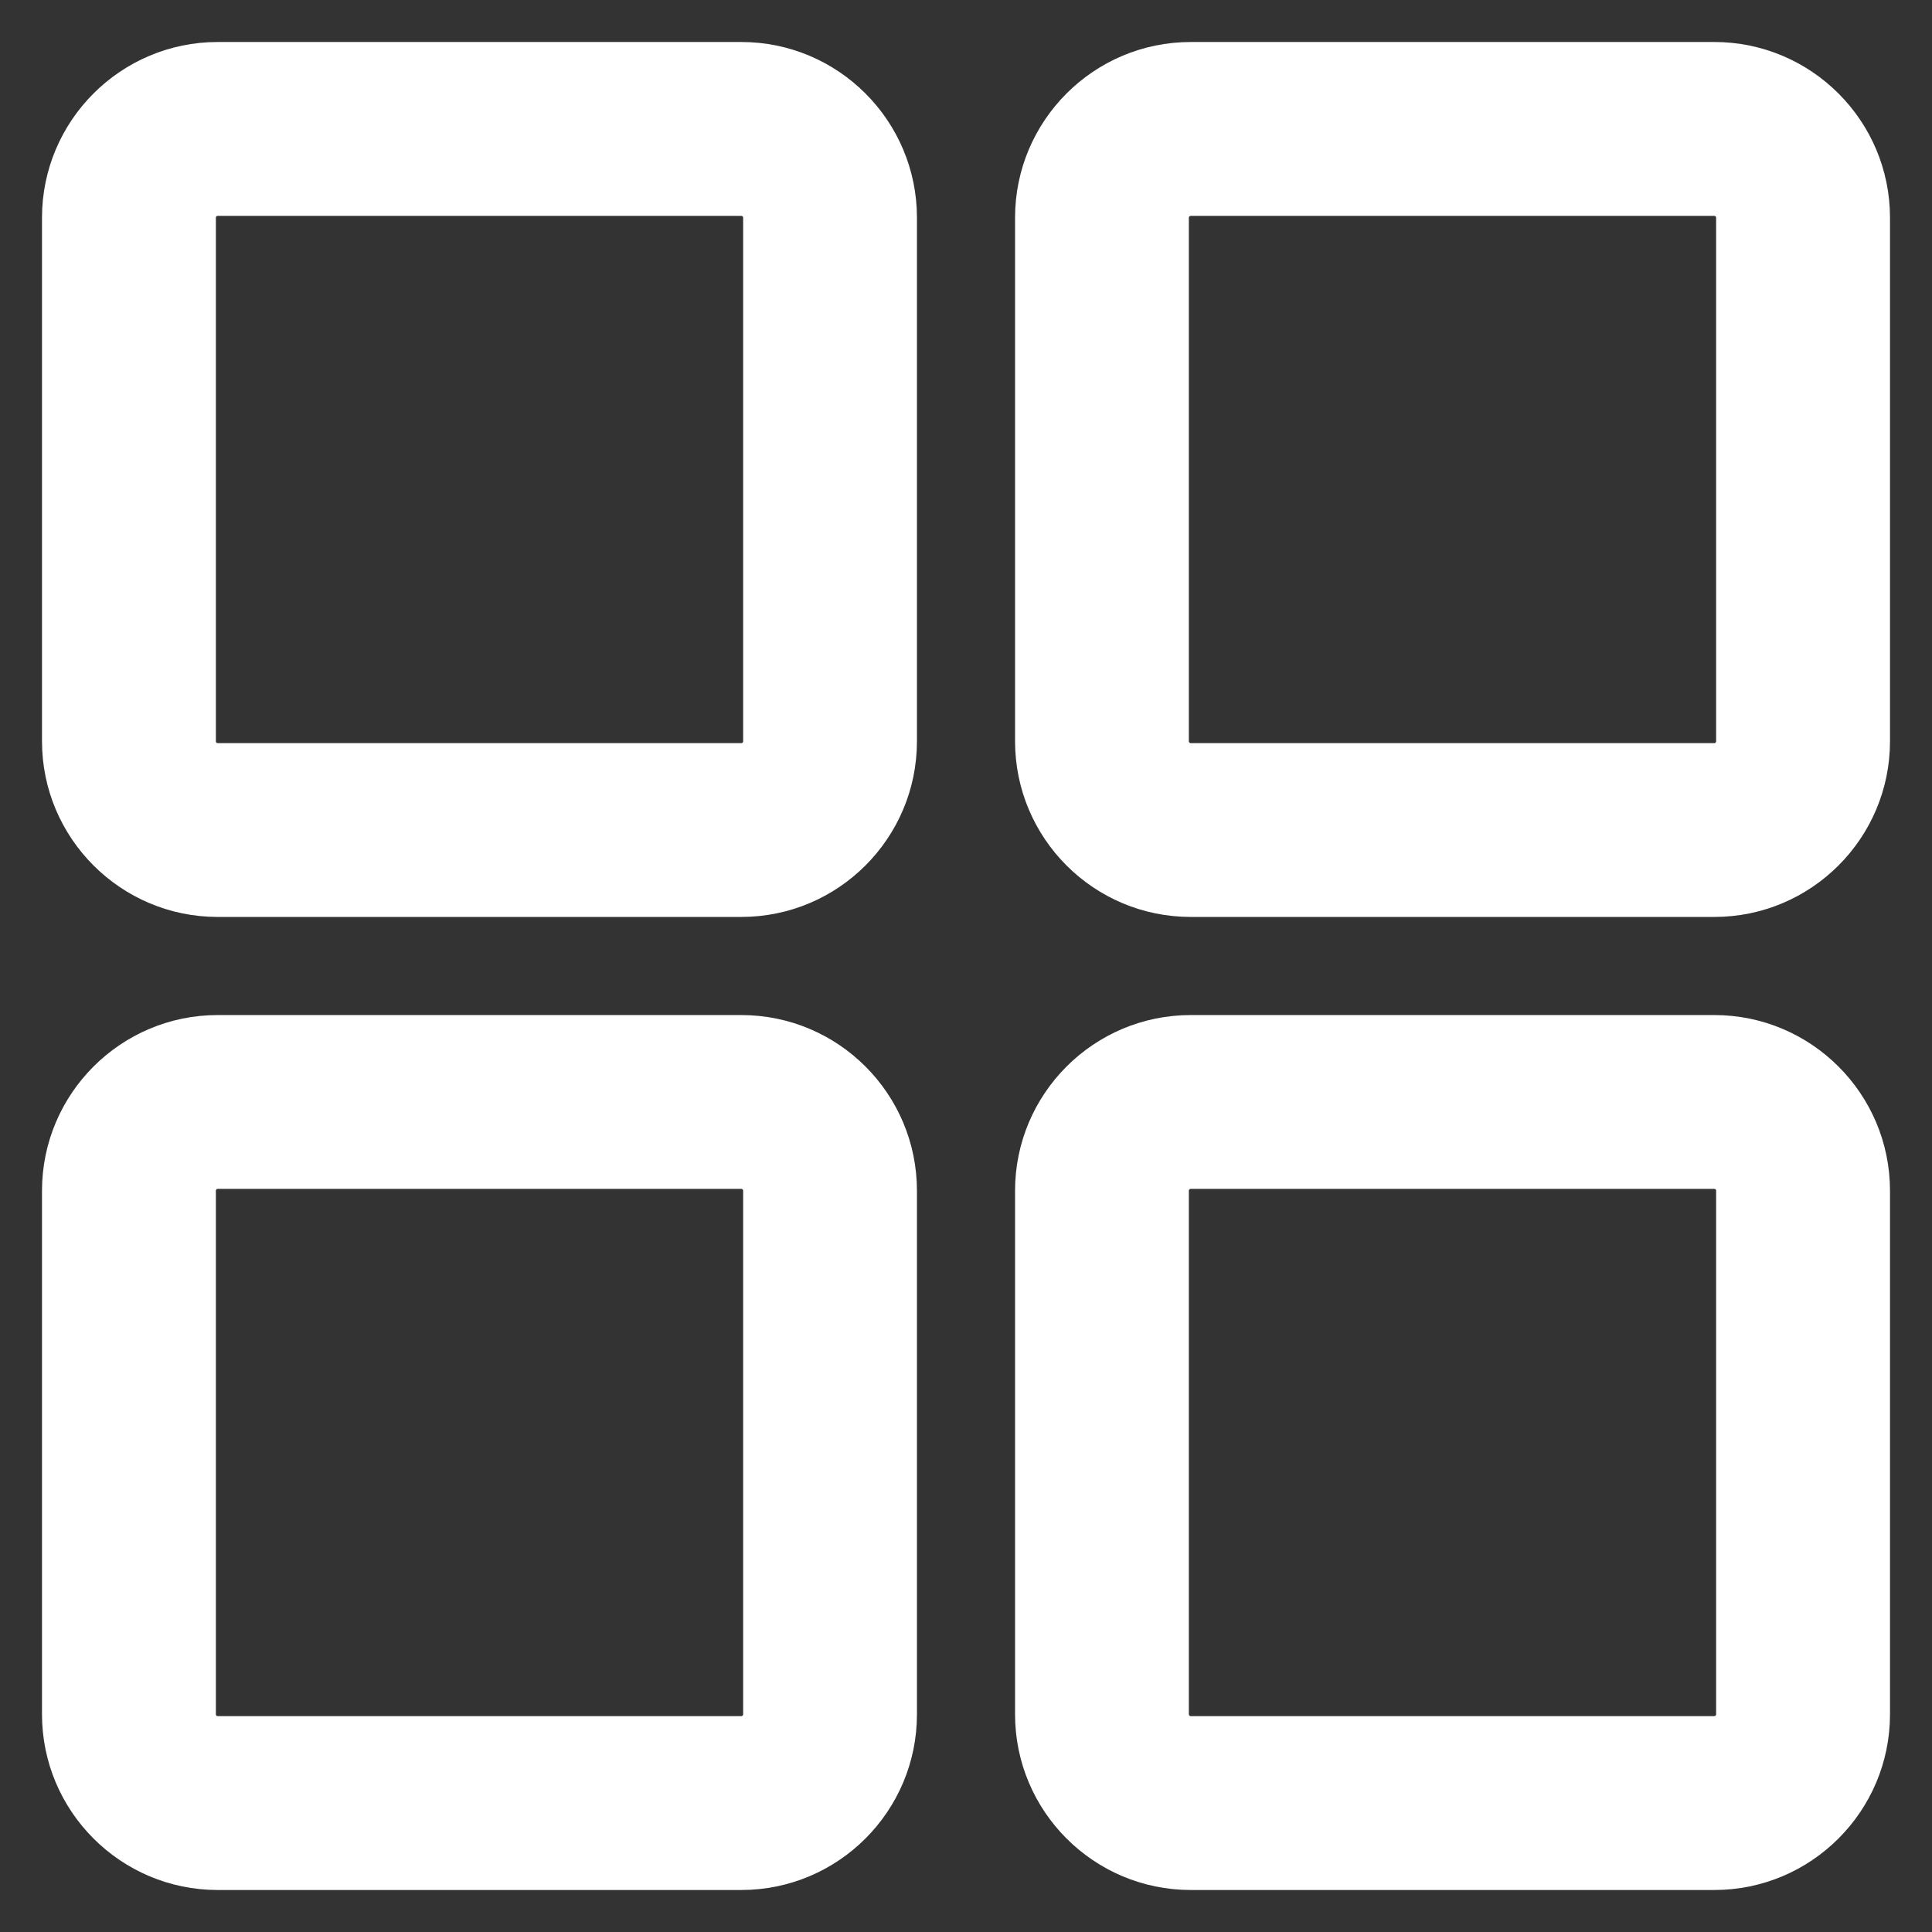
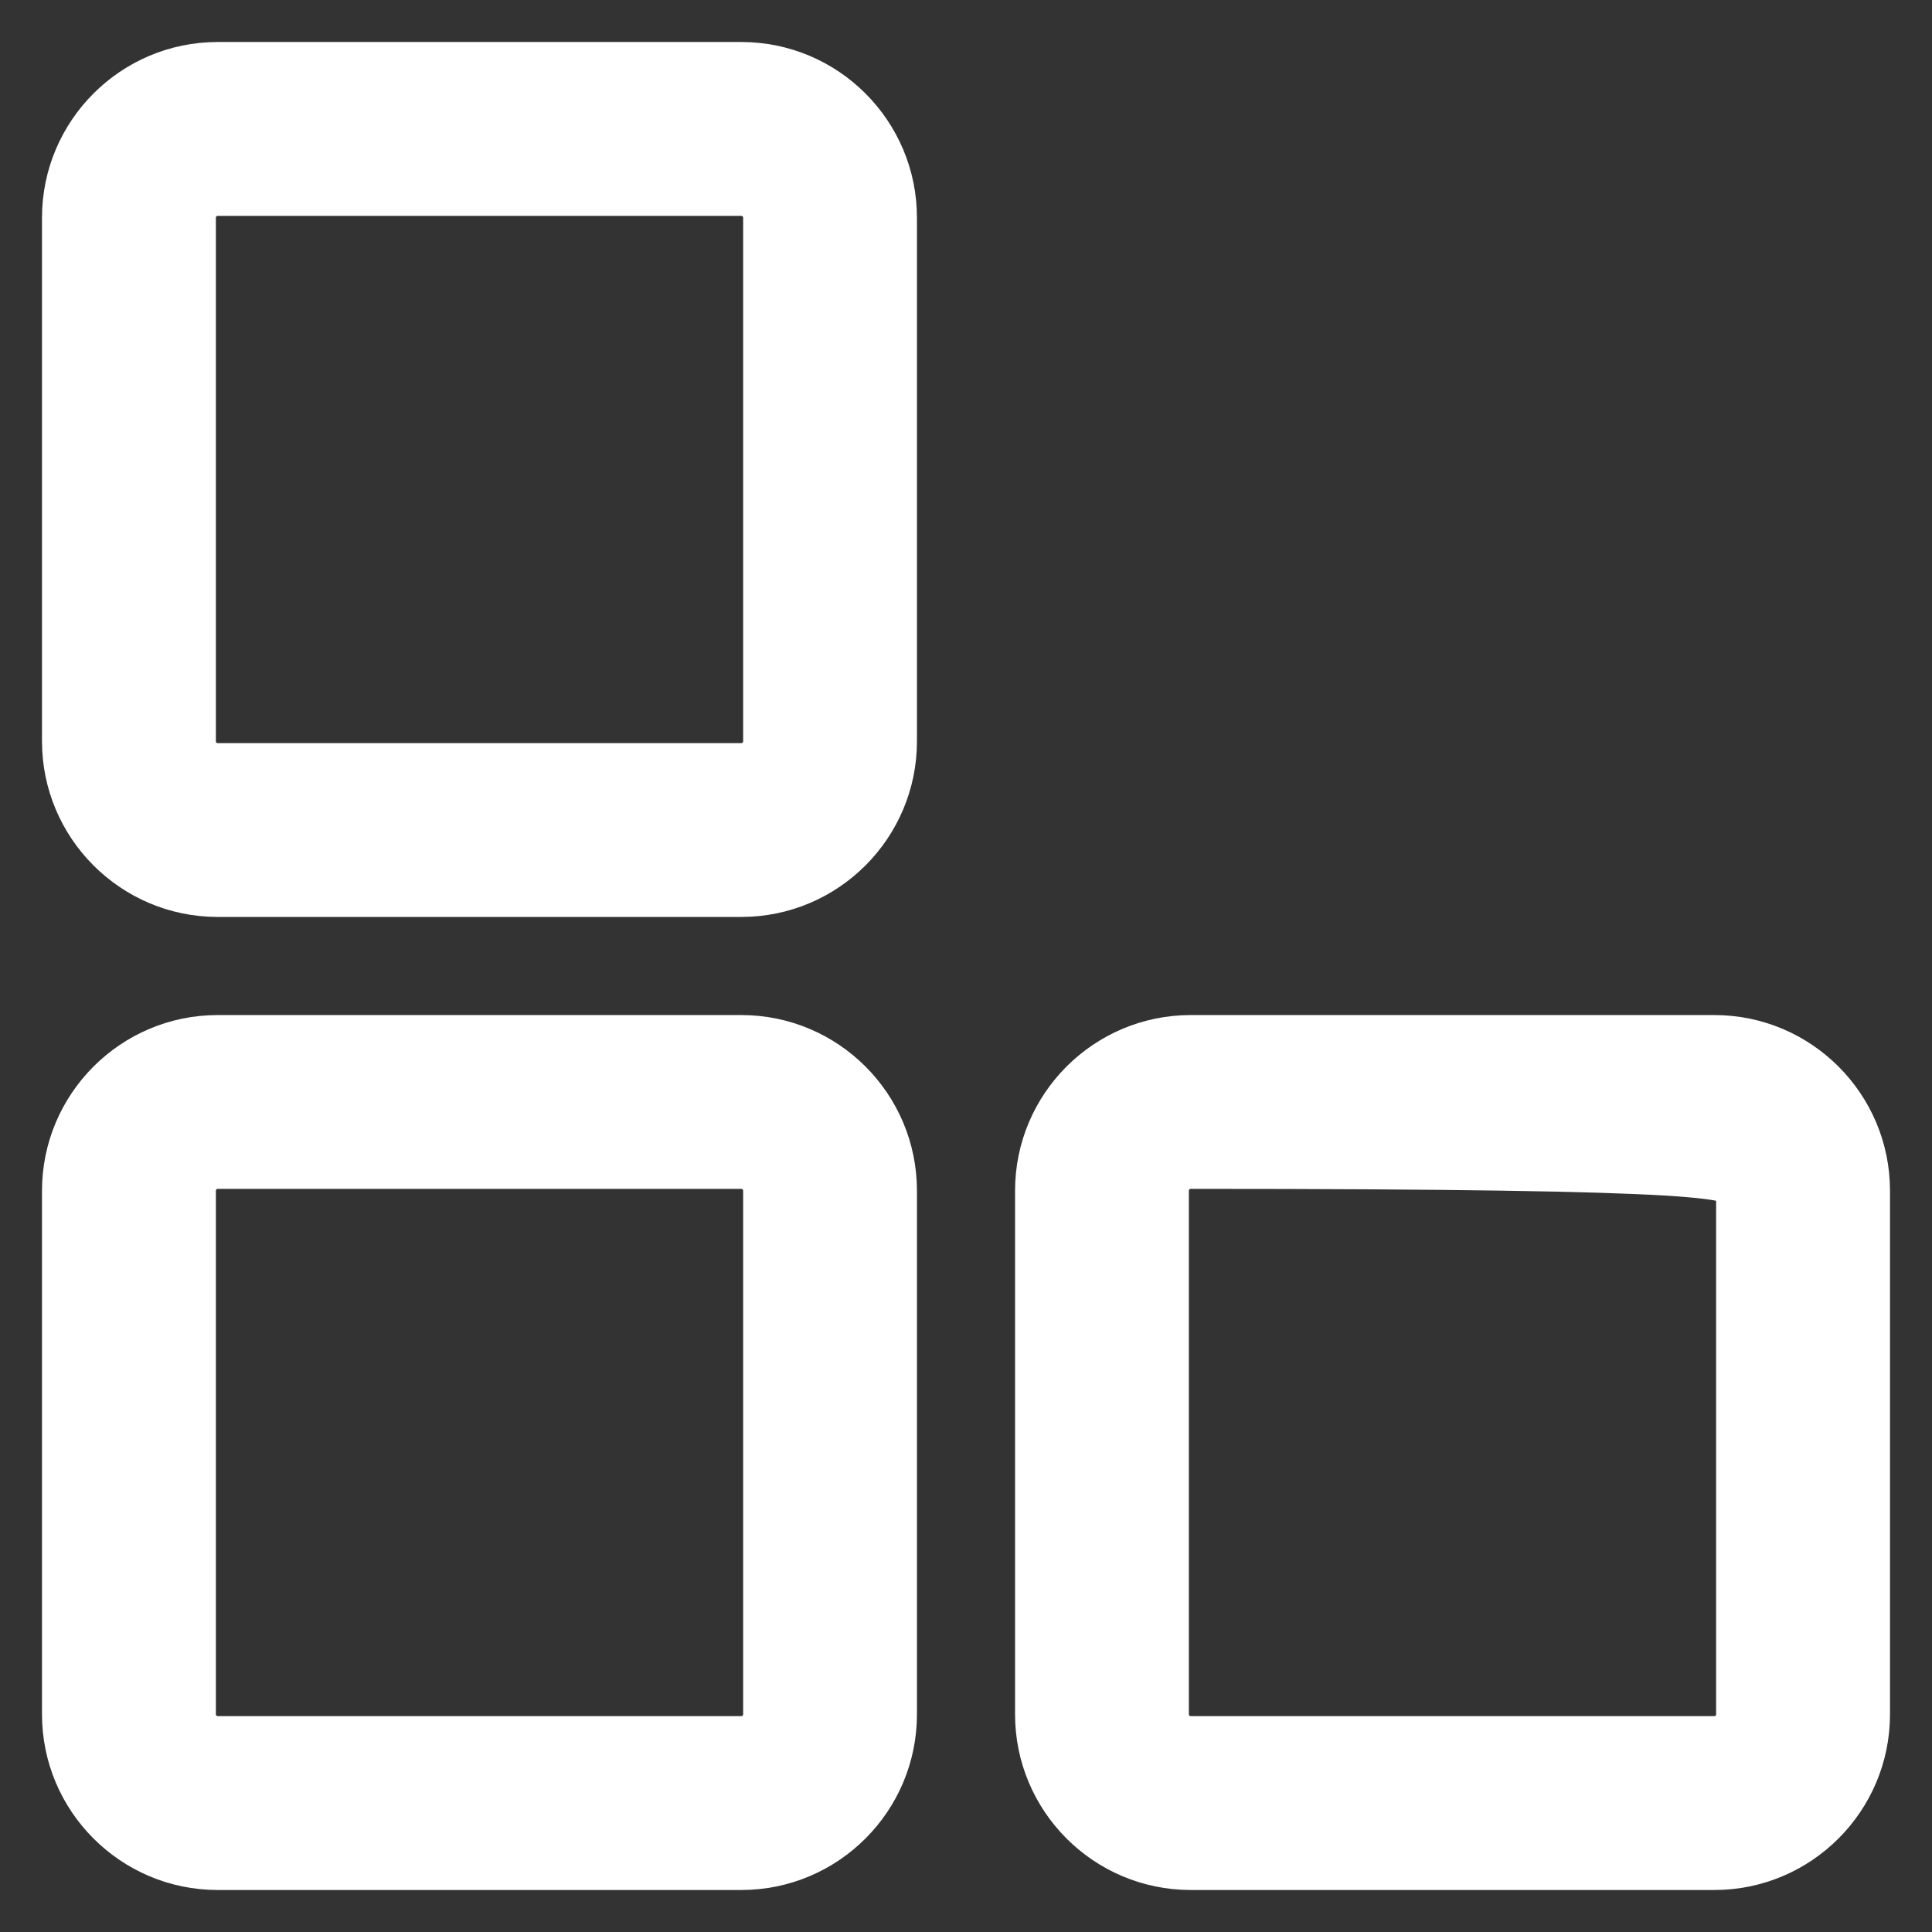
<svg xmlns="http://www.w3.org/2000/svg" width="23" height="23" viewBox="0 0 23 23" fill="none">
  <rect x="0" y="0" width="23" height="23" fill="#333333" stroke="none" />
  <g clip-path="url(#clip0_35305_9088)">
    <path d="M8.825 0.75H2.591C1.576 0.75 0.75 1.576 0.75 2.591V8.825C0.75 9.84 1.576 10.666 2.591 10.666H8.825C9.841 10.666 10.666 9.84 10.666 8.825V2.591C10.666 1.576 9.841 0.75 8.825 0.75ZM9.097 8.825C9.097 8.975 8.975 9.097 8.825 9.097H2.591C2.442 9.097 2.32 8.975 2.32 8.825V2.591C2.32 2.442 2.442 2.32 2.591 2.32H8.825C8.975 2.32 9.097 2.442 9.097 2.591V8.825Z" fill="white" stroke="white" stroke-width="0.5" />
-     <path d="M20.409 0.75H14.175C13.159 0.75 12.334 1.576 12.334 2.591V8.825C12.334 9.841 13.159 10.666 14.175 10.666H20.409C21.424 10.666 22.25 9.841 22.25 8.825V2.591C22.25 1.576 21.424 0.75 20.409 0.75ZM20.68 8.825C20.68 8.974 20.558 9.097 20.409 9.097H14.175C14.026 9.097 13.903 8.974 13.903 8.825V2.591C13.903 2.442 14.026 2.32 14.175 2.32H20.409C20.558 2.32 20.68 2.442 20.68 2.591V8.825Z" fill="white" stroke="white" stroke-width="0.5" />
    <path d="M8.825 12.334H2.591C1.576 12.334 0.75 13.16 0.75 14.175V20.409C0.75 21.424 1.576 22.25 2.591 22.25H8.825C9.841 22.25 10.666 21.424 10.666 20.409V14.175C10.666 13.159 9.841 12.334 8.825 12.334ZM9.097 20.409C9.097 20.558 8.975 20.68 8.825 20.68H2.591C2.442 20.68 2.32 20.558 2.32 20.409V14.175C2.32 14.026 2.442 13.903 2.591 13.903H8.825C8.975 13.903 9.097 14.026 9.097 14.175V20.409Z" fill="white" stroke="white" stroke-width="0.5" />
-     <path d="M20.409 12.334H14.175C13.159 12.334 12.334 13.16 12.334 14.175V20.409C12.334 21.424 13.159 22.25 14.175 22.25H20.409C21.424 22.25 22.25 21.424 22.25 20.409V14.175C22.25 13.16 21.424 12.334 20.409 12.334ZM20.68 20.409C20.68 20.558 20.558 20.68 20.409 20.68H14.175C14.026 20.68 13.903 20.558 13.903 20.409V14.175C13.903 14.025 14.026 13.903 14.175 13.903H20.409C20.558 13.903 20.68 14.025 20.68 14.175V20.409Z" fill="white" stroke="white" stroke-width="0.5" />
+     <path d="M20.409 12.334H14.175C13.159 12.334 12.334 13.16 12.334 14.175V20.409C12.334 21.424 13.159 22.25 14.175 22.25H20.409C21.424 22.25 22.25 21.424 22.25 20.409V14.175C22.25 13.16 21.424 12.334 20.409 12.334ZM20.68 20.409C20.68 20.558 20.558 20.68 20.409 20.68H14.175C14.026 20.68 13.903 20.558 13.903 20.409V14.175C13.903 14.025 14.026 13.903 14.175 13.903C20.558 13.903 20.68 14.025 20.68 14.175V20.409Z" fill="white" stroke="white" stroke-width="0.5" />
  </g>
  <defs>
    <clipPath id="clip0_35305_9088">
      <rect width="23" height="23" fill="white" />
    </clipPath>
  </defs>
</svg>